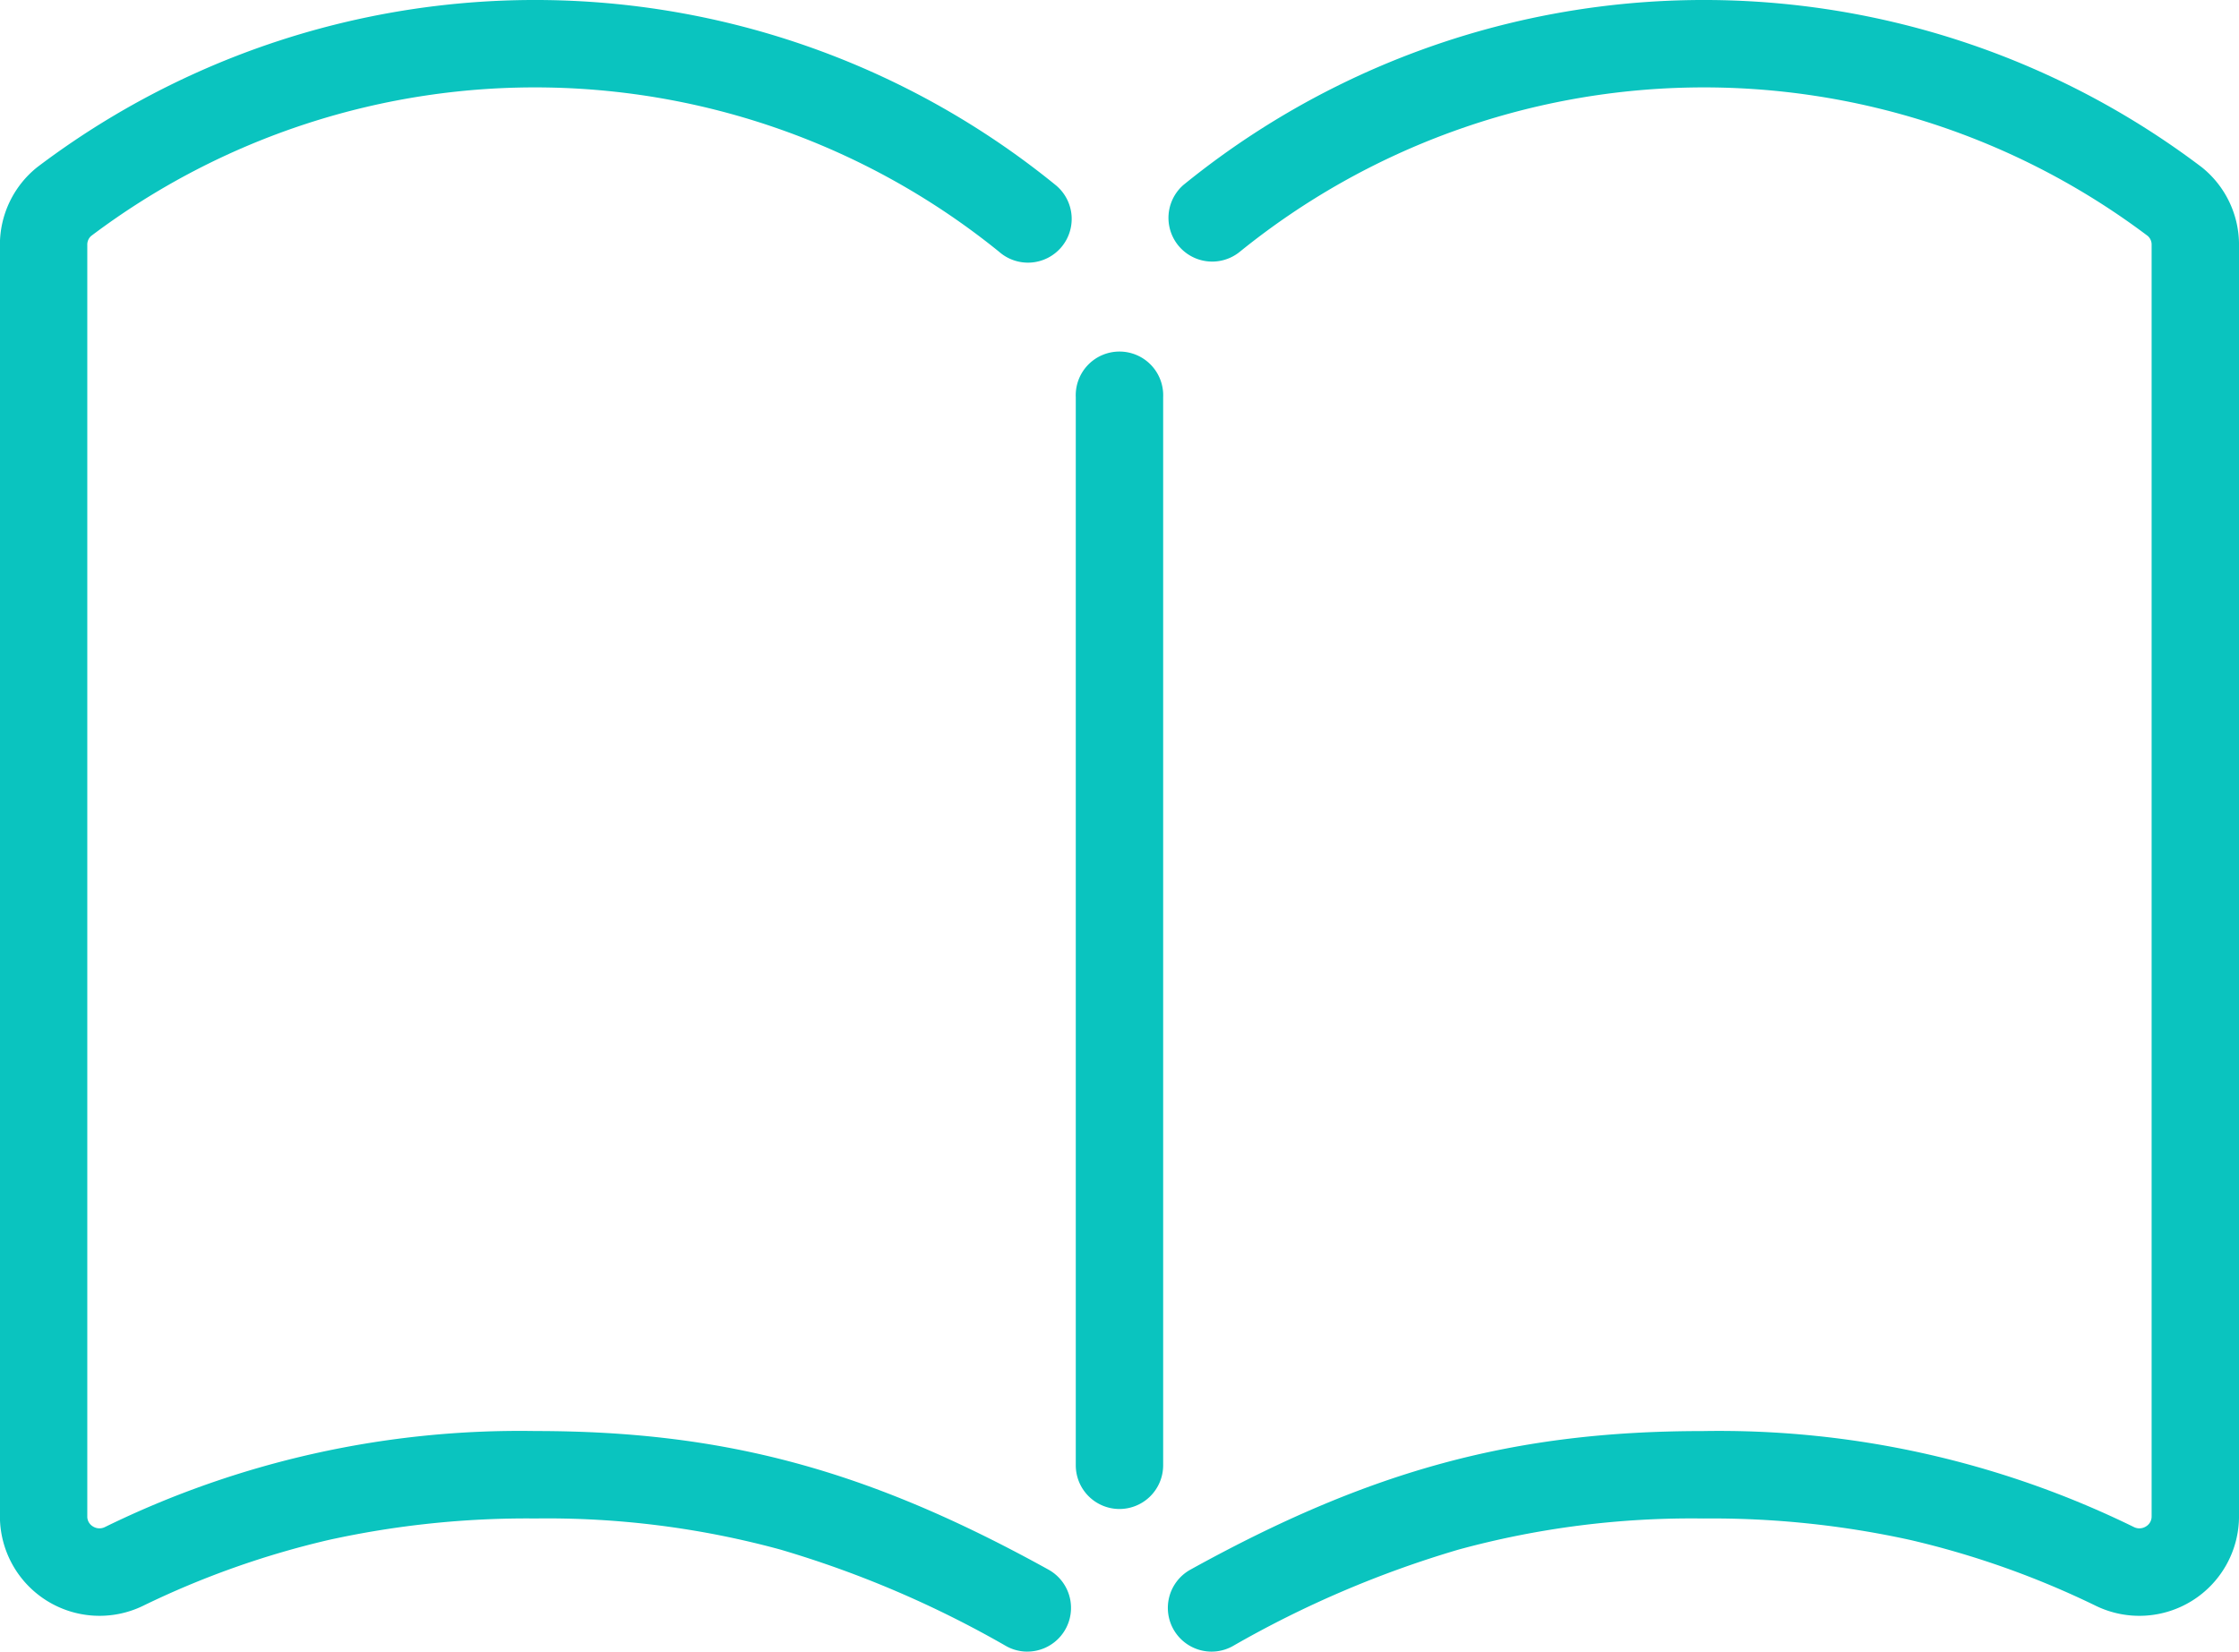
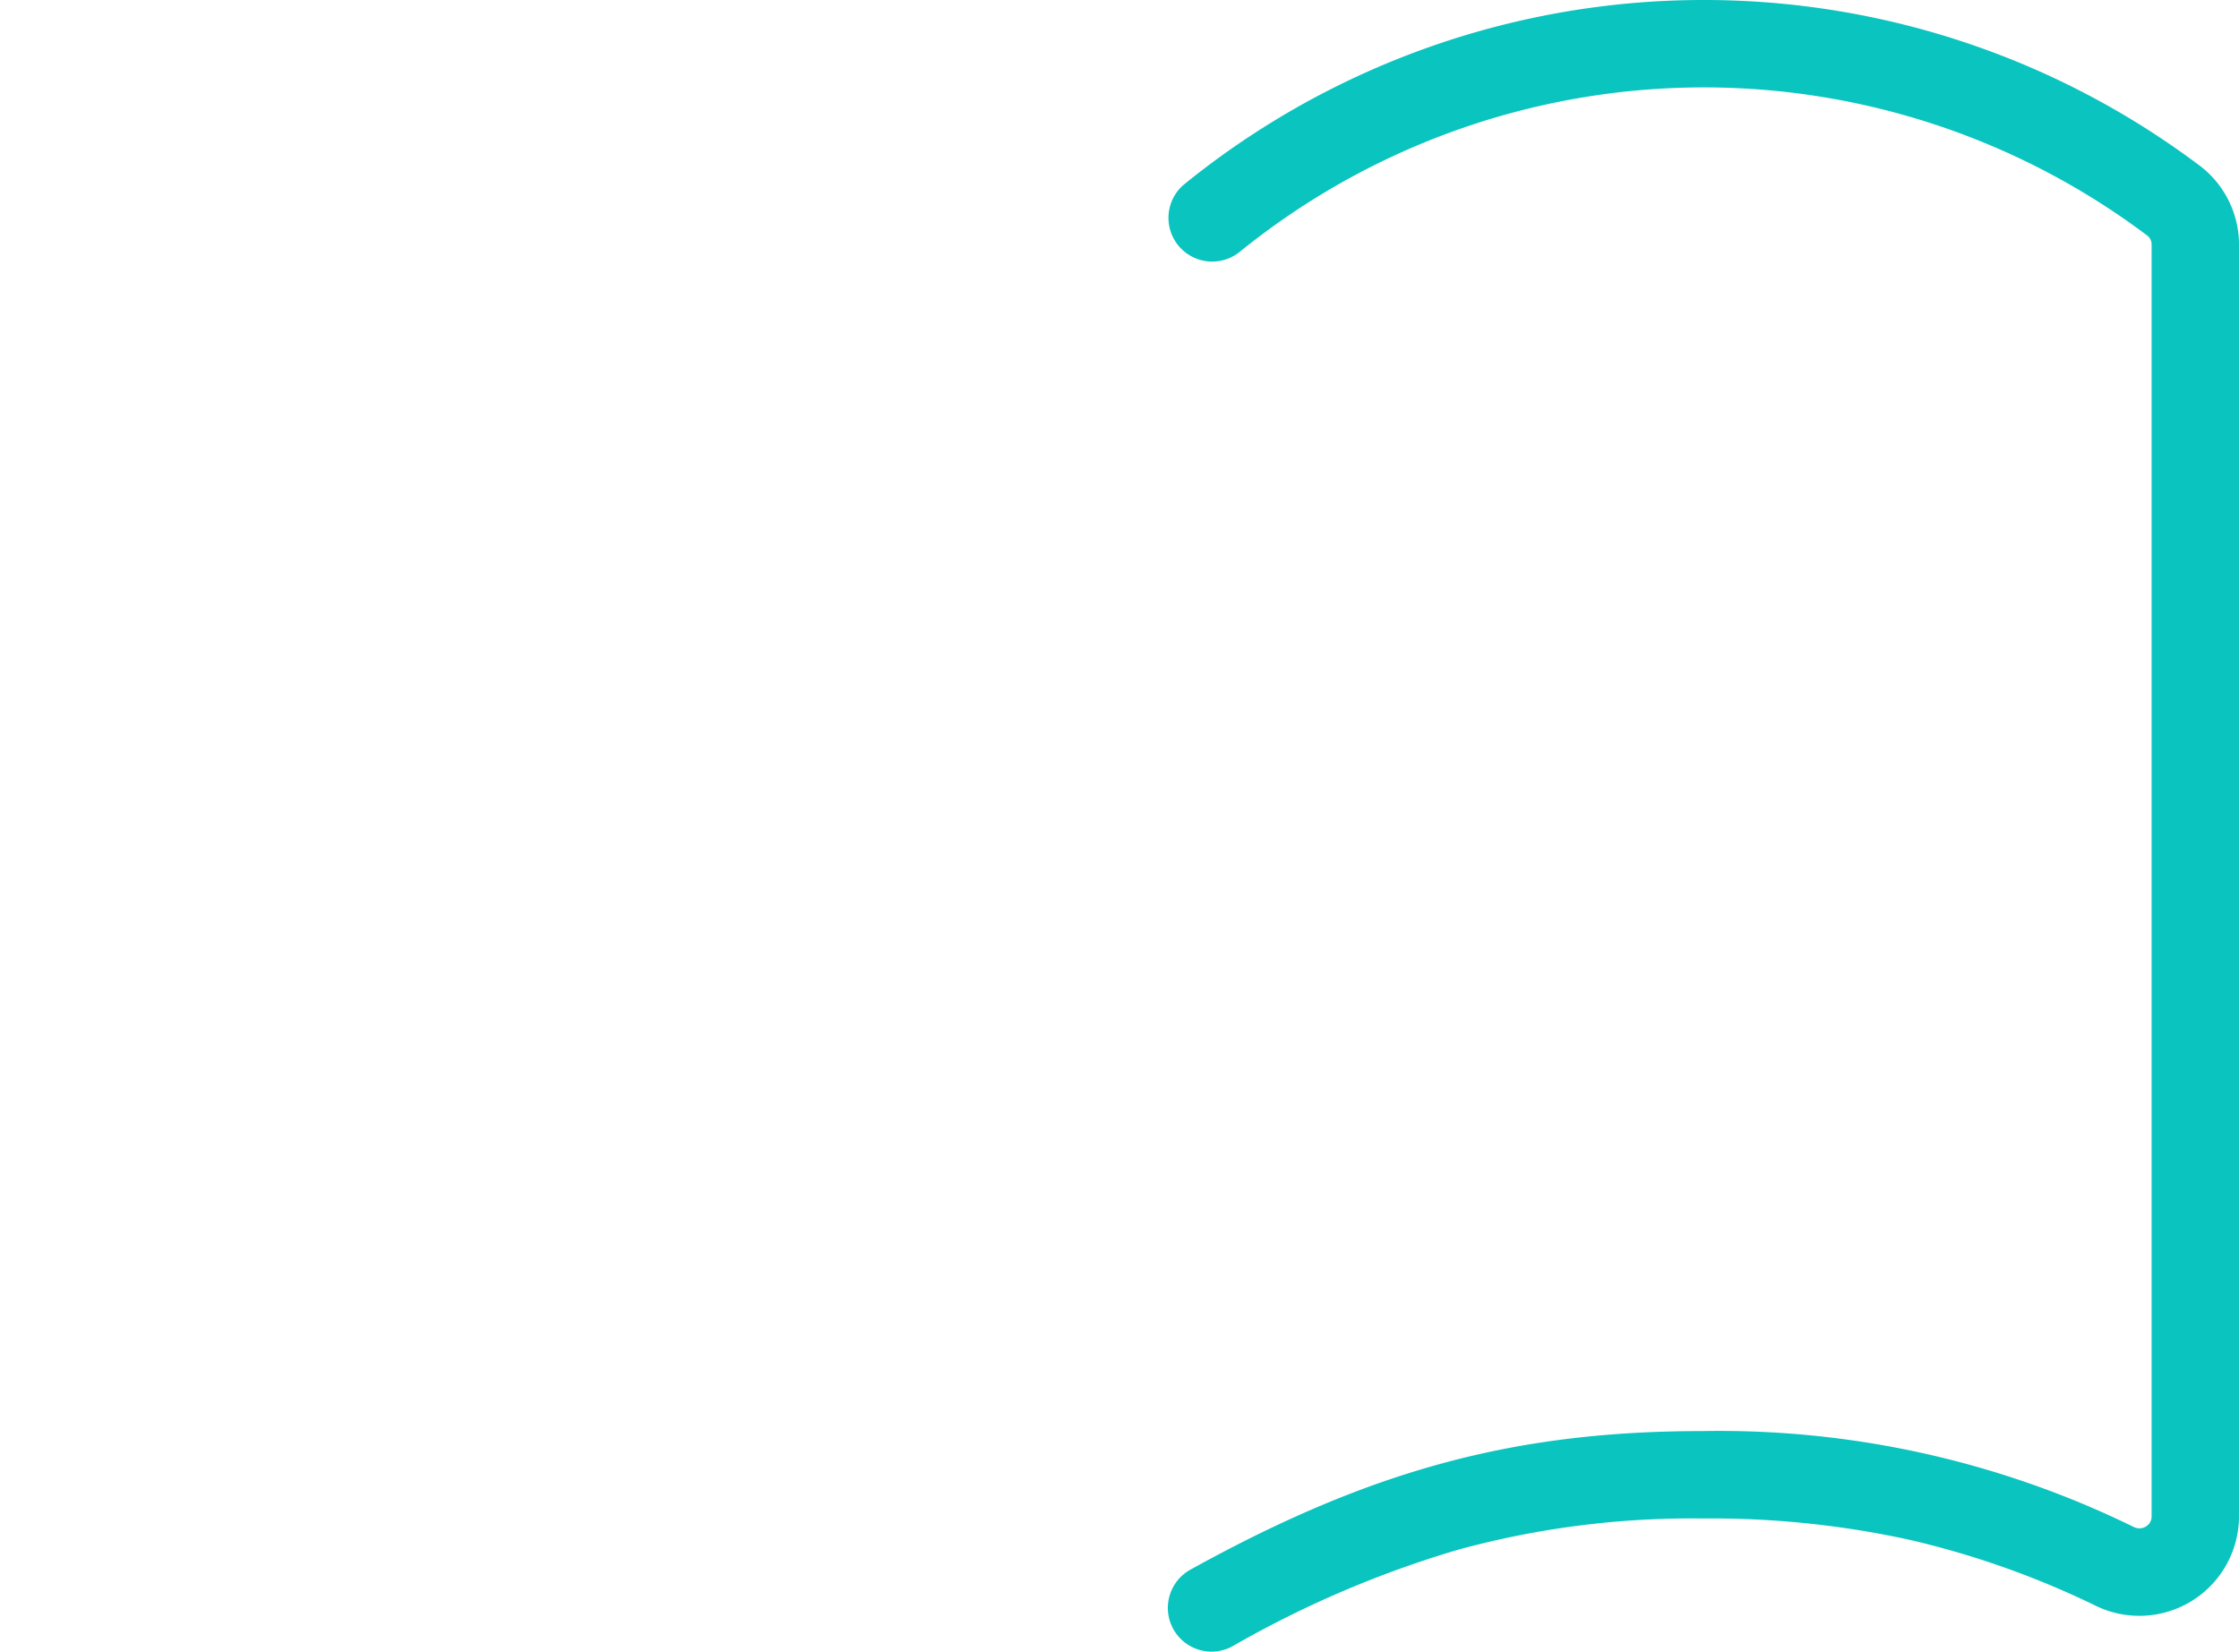
<svg xmlns="http://www.w3.org/2000/svg" height="77.516" viewBox="0 0 105.059 77.516" width="105.059">
  <g fill="#0ac4bf">
    <path d="m227.267 392.843a2.052 2.052 0 0 1 -.995-3.847c8.463-4.681 15.212-6.505 24.073-6.505a44.211 44.211 0 0 1 20.2 4.506.574.574 0 0 0 .569-.032.537.537 0 0 0 .261-.474v-59.668a.538.538 0 0 0 -.18-.421 34.592 34.592 0 0 0 -42.6.738 2.052 2.052 0 0 1 -2.658-3.126 38.691 38.691 0 0 1 47.79-.839 4.66 4.66 0 0 1 1.749 3.648v59.668a4.676 4.676 0 0 1 -6.7 4.211 41.208 41.208 0 0 0 -8.729-3.1 43.334 43.334 0 0 0 -9.705-1.007 41.564 41.564 0 0 0 -11.476 1.456 49.038 49.038 0 0 0 -10.611 4.536 2.043 2.043 0 0 1 -.988.256z" transform="translate(-170.416 -315.327)" />
-     <path d="m214.211 392.843a2.042 2.042 0 0 1 -.991-.257 49.022 49.022 0 0 0 -10.61-4.536 41.563 41.563 0 0 0 -11.475-1.456 43.336 43.336 0 0 0 -9.705 1.007 41.223 41.223 0 0 0 -8.73 3.1 4.675 4.675 0 0 1 -6.7-4.21v-59.668a4.66 4.66 0 0 1 1.749-3.648 38.69 38.69 0 0 1 47.789.839 2.052 2.052 0 1 1 -2.658 3.126 34.591 34.591 0 0 0 -42.6-.738.539.539 0 0 0 -.18.421v59.668a.537.537 0 0 0 .26.474.573.573 0 0 0 .569.031 44.219 44.219 0 0 1 20.2-4.506c8.861 0 15.61 1.824 24.072 6.505a2.052 2.052 0 0 1 -.995 3.847z" transform="translate(-166.004 -315.327)" />
-     <path d="m.052 52.232a2.052 2.052 0 0 1 -2.052-2.052v-50.128a2.052 2.052 0 1 1 4.1 0v50.128a2.052 2.052 0 0 1 -2.048 2.052z" transform="translate(52.478 18.59)" />
  </g>
</svg>